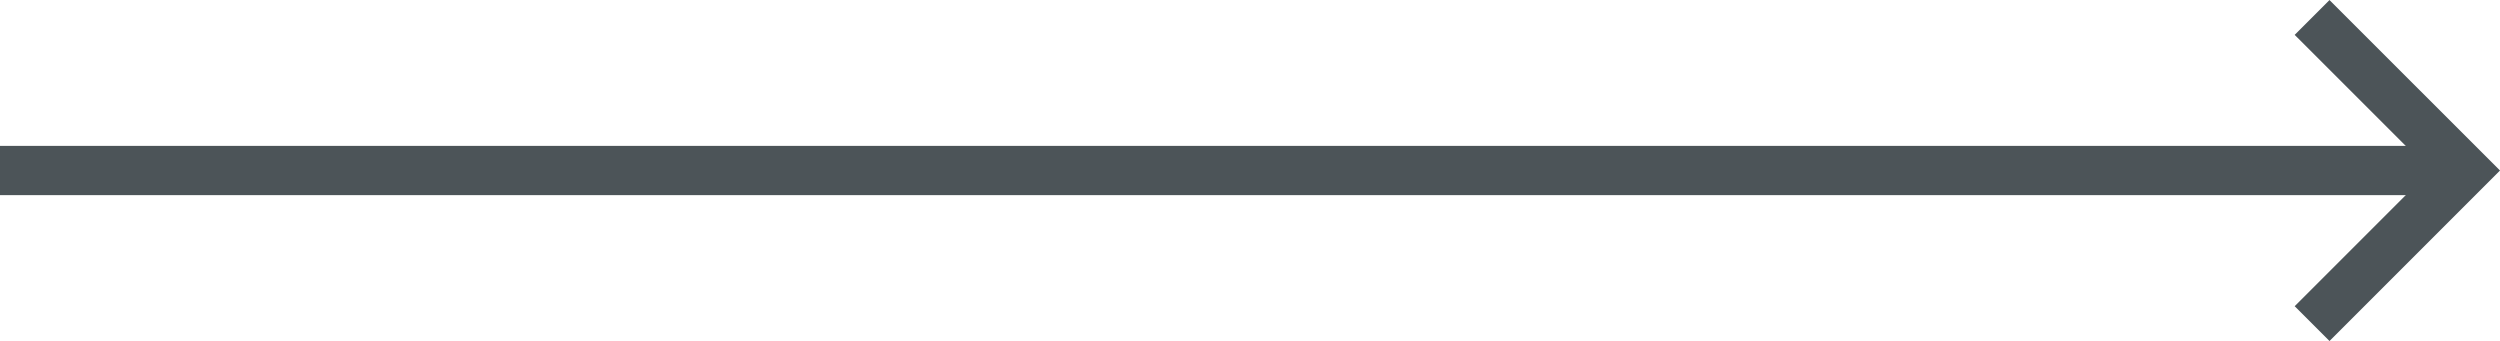
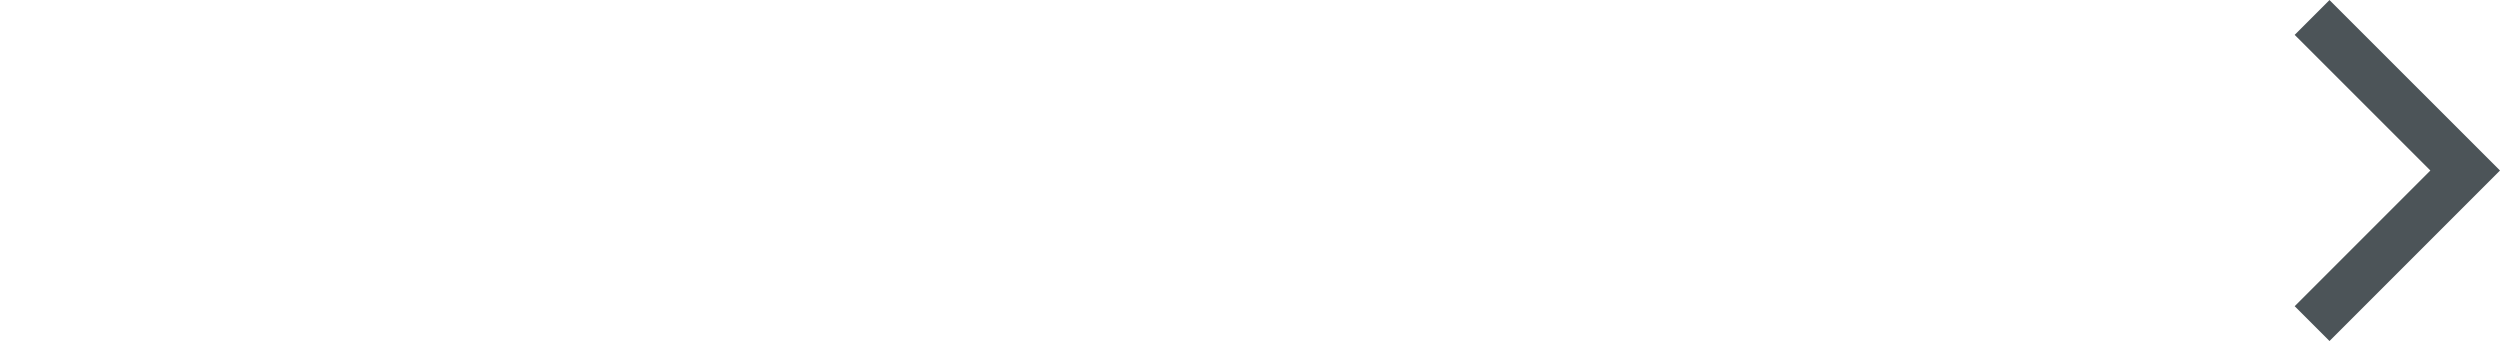
<svg xmlns="http://www.w3.org/2000/svg" width="50.759" height="6.923">
  <g data-name="グループ 241" fill="#4c5458">
-     <path data-name="パス 82" d="M49.999 3.962h-50v-1h50Z" />
    <path data-name="パス 83" d="m46.59 6.217 2.755-2.755L46.59.708l.707-.707 3.462 3.461-3.462 3.462Z" />
  </g>
</svg>